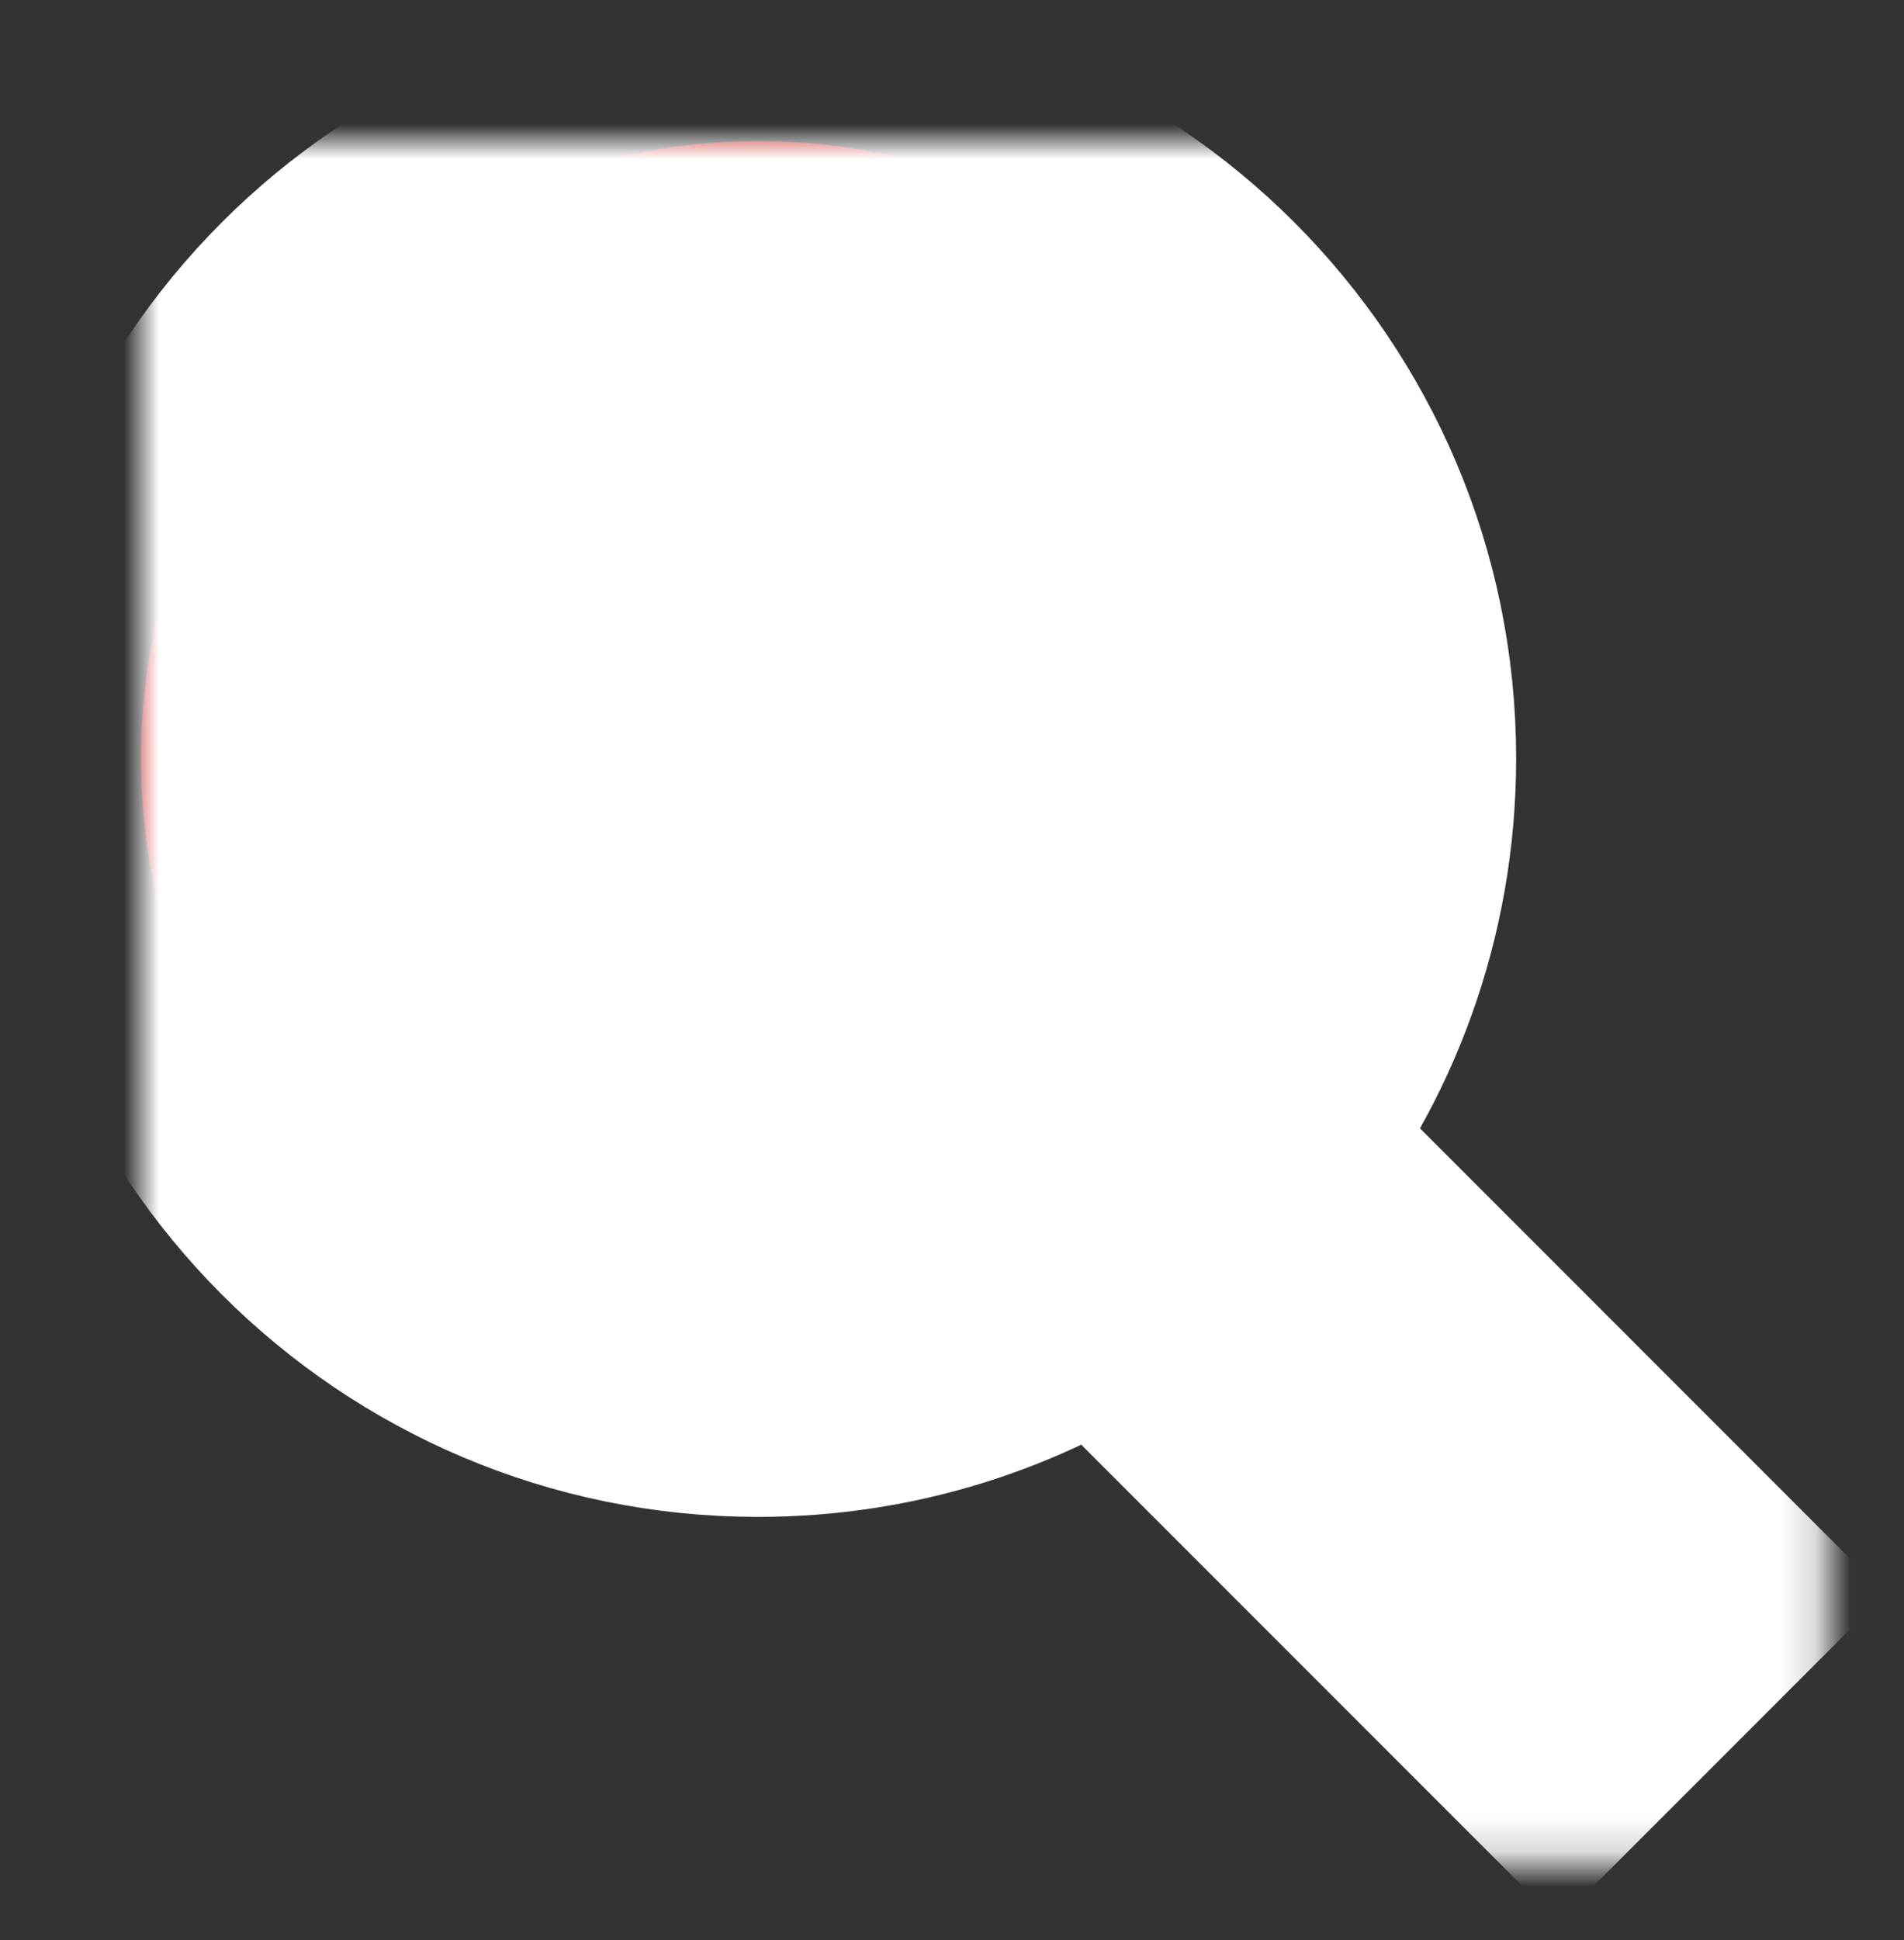
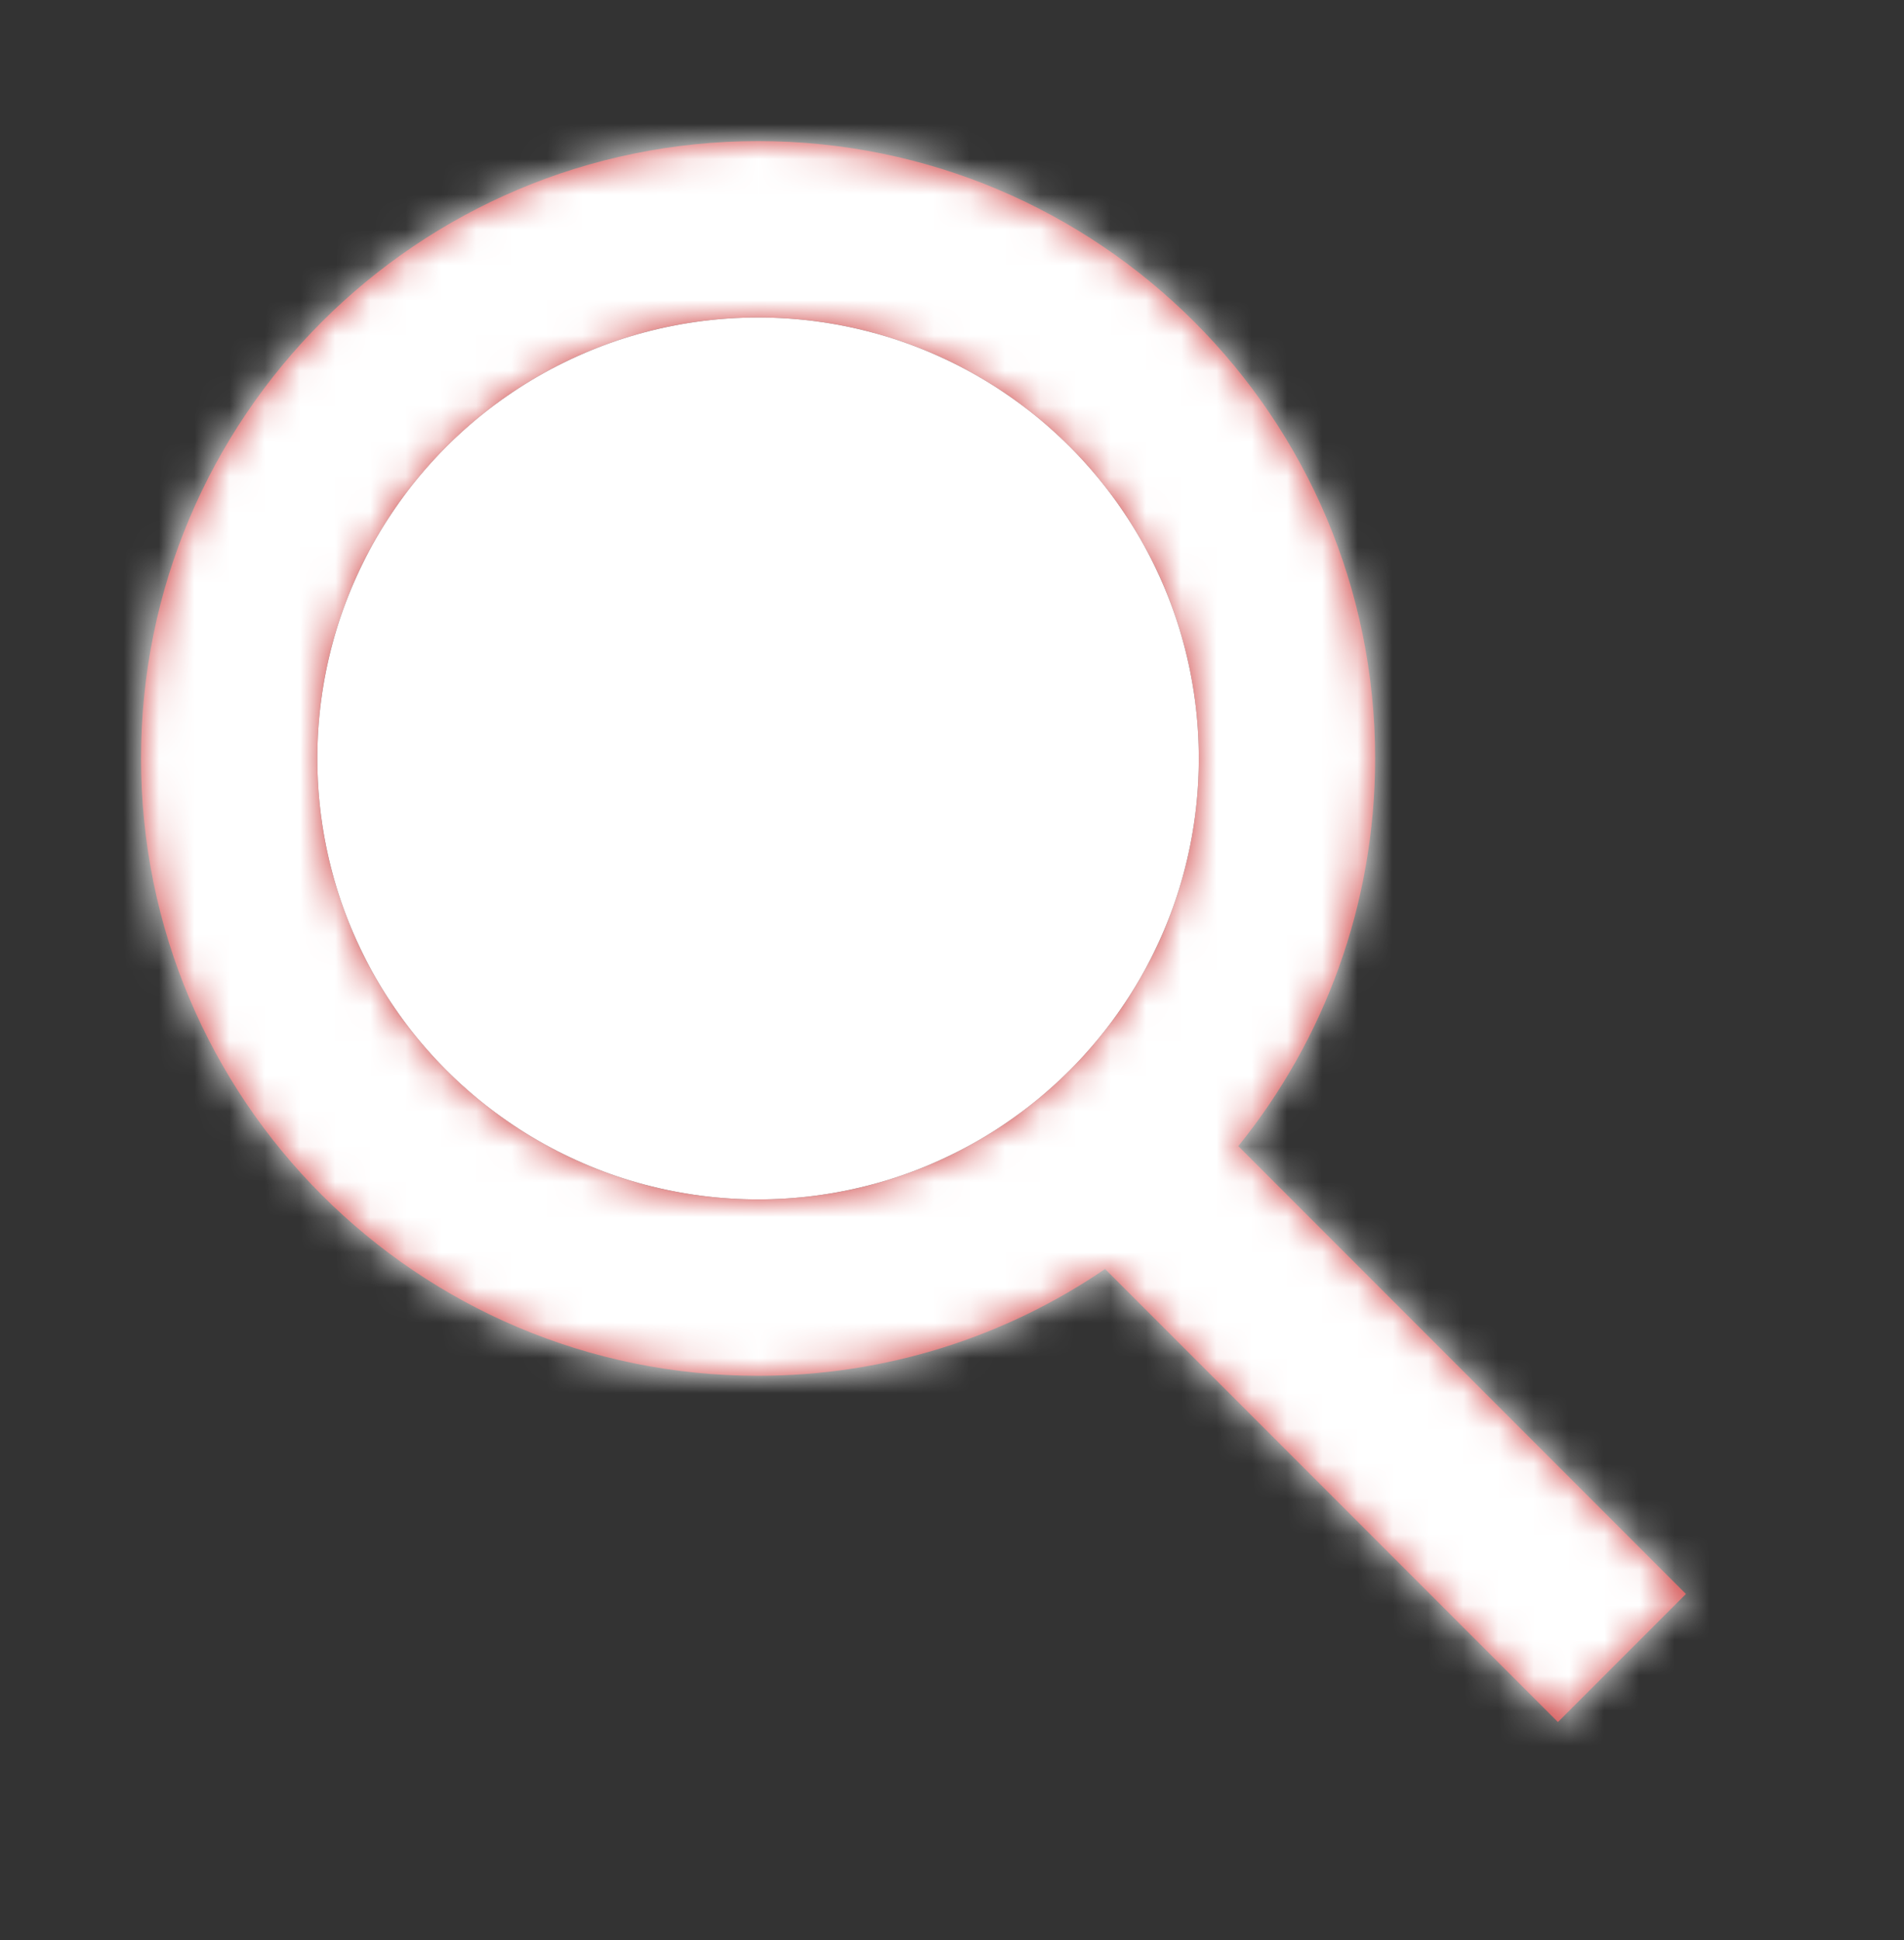
<svg xmlns="http://www.w3.org/2000/svg" xmlns:xlink="http://www.w3.org/1999/xlink" width="54px" height="55px" viewBox="0 0 54 55" version="1.1">
  <rect x="0" y="0" width="54" height="55" fill="#333333" stroke="none" />
  <title>9AFD9236-1AAE-49A5-9F19-712EAC459E7D</title>
  <desc>Created with sketchtool.</desc>
  <defs>
    <path d="M31.12,28.489 L43.815,41.185 L40.185,44.815 L27.342,31.972 C24.538,33.883 21.149,35 17.5,35 C7.835,35 8.24229573e-13,27.165 8.24229573e-13,17.5 C8.24229573e-13,7.835 7.835,1.98951966e-13 17.5,1.98951966e-13 C27.165,1.98951966e-13 35,7.835 35,17.5 C35,21.662 33.547,25.486 31.12,28.489 Z M17.5,30 C24.404,30 30,24.404 30,17.5 C30,10.596 24.404,5 17.5,5 C10.596,5 5,10.596 5,17.5 C5,24.404 10.596,30 17.5,30 Z" id="path-1" />
    <mask id="mask-2" maskContentUnits="userSpaceOnUse" maskUnits="objectBoundingBox" x="-4" y="-4" width="51.815" height="52.815">
-       <rect x="-4" y="-4" width="51.815" height="52.815" fill="white" />
      <use xlink:href="#path-1" fill="black" />
    </mask>
  </defs>
  <g id="home" stroke="none" stroke-width="1" fill="none" fill-rule="evenodd">
    <g id="mypage---1200up---home---01" transform="translate(-417, -368)">
      <g id="icon-serach-big-full" transform="translate(421, 372)">
        <circle id="Oval-2" fill="#FFFFFF" cx="17.5" cy="17.5" r="12.5" />
        <g id="icon-search-big">
          <g>
            <use fill="#CC3333" fill-rule="evenodd" xlink:href="#path-1" />
            <use stroke="#FFFFFF" mask="url(#mask-2)" stroke-width="8" xlink:href="#path-1" />
          </g>
        </g>
      </g>
    </g>
  </g>
</svg>